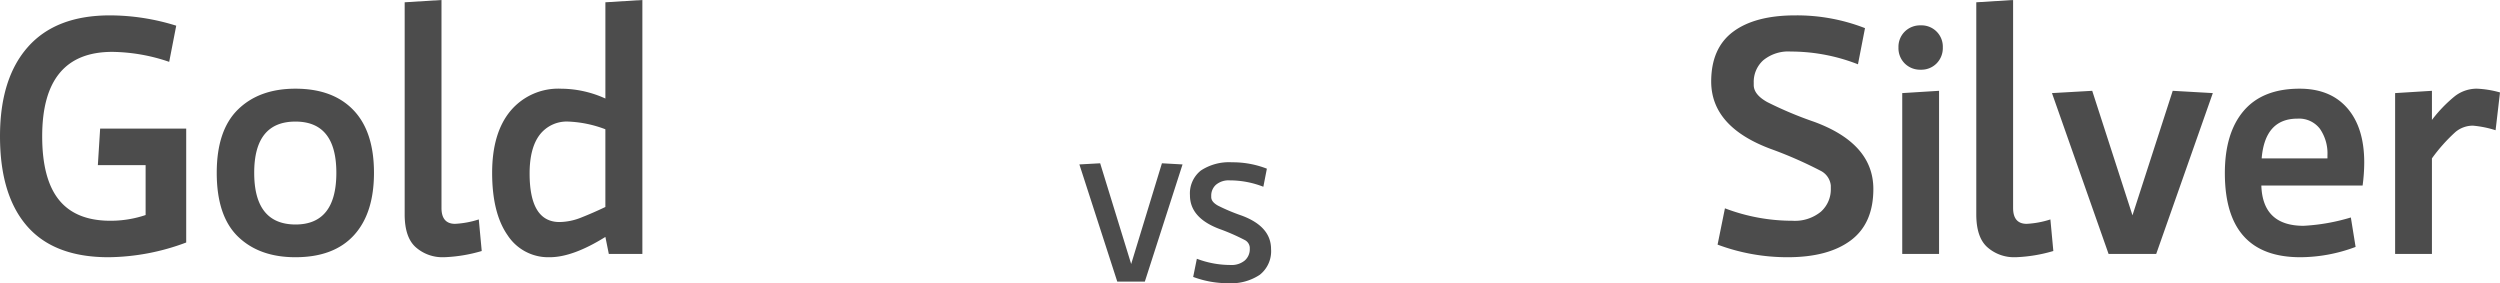
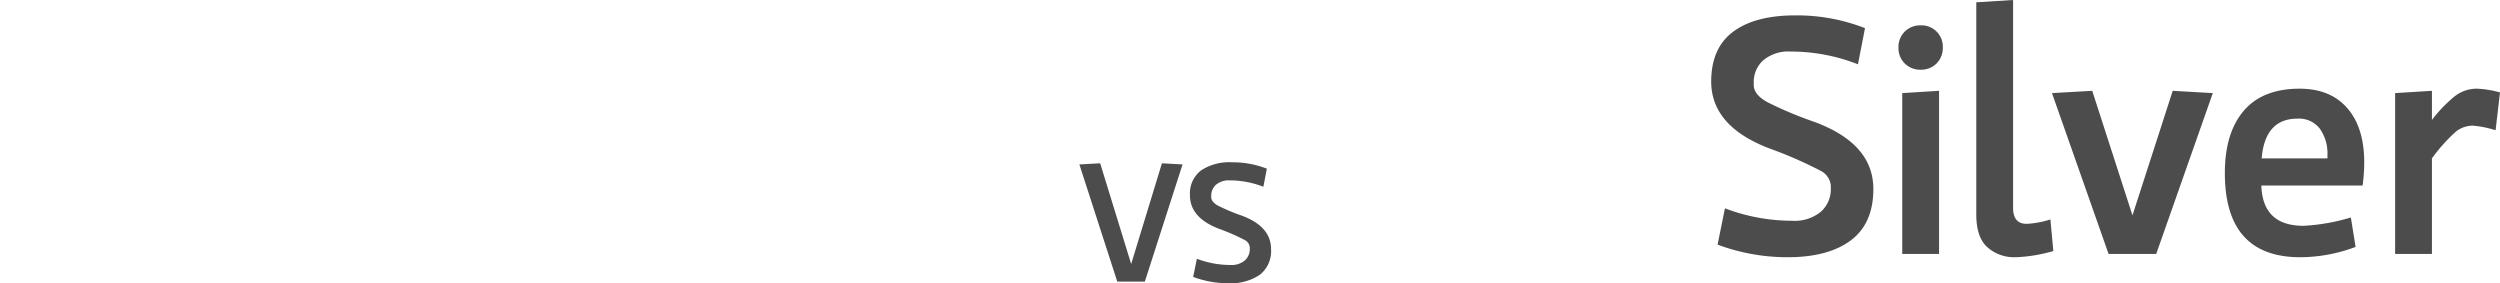
<svg xmlns="http://www.w3.org/2000/svg" width="447.619" height="50.71" viewBox="0 0 447.619 50.71">
  <defs>
    <style>.a{fill:#4c4c4c;}</style>
  </defs>
  <g transform="translate(-499.193 -1226.557)">
-     <path class="a" d="M3.193,41.936q0-10.371,5.01-16.011t14.648-5.64a39.942,39.942,0,0,1,11.895,1.846l-1.26,6.475a32.437,32.437,0,0,0-10.2-1.787q-12.539,0-12.539,15.117,0,7.676,3.018,11.4t9.2,3.721a19.617,19.617,0,0,0,6.3-1.025V47.092H20.713l.41-6.533h15.41V60.949a40.42,40.42,0,0,1-13.916,2.637q-9.727,0-14.575-5.566T3.193,41.936ZM42,48.469q0-7.617,3.809-11.338T56.09,33.41q6.709,0,10.386,3.838t3.677,11.221q0,7.266-3.6,11.191T56.09,63.586q-6.475,0-10.283-3.691T42,48.469Zm6.709,0q0,9.229,7.383,9.258,7.324,0,7.324-9.258,0-9.17-7.324-9.17Q48.708,39.3,48.708,48.469Zm26.94,7.441V17.941l6.592-.41V54.768q0,2.813,2.4,2.842a16.455,16.455,0,0,0,4.277-.791l.527,5.654a27.128,27.128,0,0,1-6.738,1.113h-.146a7.2,7.2,0,0,1-4.893-1.758Q75.648,60.07,75.648,55.91Zm15.661-7.441q0-7.148,3.3-11.1a11.168,11.168,0,0,1,9.067-3.955,19.336,19.336,0,0,1,7.91,1.758V17.941l6.621-.41V63H112.2l-.615-3.047q-5.83,3.633-9.961,3.633h-.059a8.672,8.672,0,0,1-7.5-3.955Q91.309,55.676,91.309,48.469Zm6.709.117q0,8.7,5.361,8.7a10.78,10.78,0,0,0,3.955-.835q2.109-.835,4.248-1.86V40.676A20.88,20.88,0,0,0,104.99,39.3a6.1,6.1,0,0,0-5.171,2.373Q98.018,44.045,98.018,48.586Z" transform="translate(496 1209.026)" />
    <path class="a" d="M2.578,32.15q0-6.006,3.926-8.936t11.133-2.93a33.6,33.6,0,0,1,12.48,2.285l-1.26,6.475A32.945,32.945,0,0,0,16.846,26.76a7.055,7.055,0,0,0-4.951,1.567,5.2,5.2,0,0,0-1.7,4v.5q.059,1.67,2.432,2.988a67.784,67.784,0,0,0,8.438,3.545q10.547,3.9,10.547,12.012,0,6.182-4.043,9.2T16.26,63.586A35.683,35.683,0,0,1,3.721,61.33l1.318-6.5a33.865,33.865,0,0,0,12.07,2.227,7.356,7.356,0,0,0,5.1-1.611,5.378,5.378,0,0,0,1.787-4.189v-.5a3.327,3.327,0,0,0-1.86-2.666,73.994,73.994,0,0,0-8.979-3.926Q2.607,40.207,2.578,32.15ZM36.11,26.027a3.822,3.822,0,0,1,1.128-2.842,3.9,3.9,0,0,1,2.856-1.113,3.811,3.811,0,0,1,3.955,3.955,3.9,3.9,0,0,1-1.113,2.856,3.822,3.822,0,0,1-2.842,1.128A3.9,3.9,0,0,1,37.238,28.9,3.859,3.859,0,0,1,36.11,26.027ZM36.784,63V34.2l6.592-.41V63Zm13.258-7.09V17.941l6.592-.41V54.768q0,2.813,2.4,2.842a16.455,16.455,0,0,0,4.277-.791l.527,5.654A27.128,27.128,0,0,1,57.1,63.586h-.146a7.2,7.2,0,0,1-4.893-1.758Q50.042,60.07,50.042,55.91ZM63.594,34.2l7.207-.41,7.207,22.295,7.207-22.295,7.178.41L82.256,63H73.73ZM94.548,48.527q0-7.207,3.384-11.162t10-3.955q5.508,0,8.54,3.486t3.032,9.727a31.341,31.341,0,0,1-.293,4.131H101.081q.234,7.207,7.559,7.207a35.449,35.449,0,0,0,8.467-1.494l.85,5.273a28.341,28.341,0,0,1-9.9,1.846Q94.548,63.586,94.548,48.527Zm6.592-2.637h11.777v-.527a7.746,7.746,0,0,0-1.362-4.79,4.7,4.7,0,0,0-4-1.8Q101.725,38.771,101.139,45.891ZM125.033,63V34.2l6.592-.41v5.215a24.81,24.81,0,0,1,4.116-4.263,6.4,6.4,0,0,1,3.94-1.333,17.872,17.872,0,0,1,4.131.674l-.791,6.768a18.639,18.639,0,0,0-4.043-.82h-.088a4.852,4.852,0,0,0-3.047,1.128,29.934,29.934,0,0,0-4.219,4.731V63Z" transform="translate(803 1209.026)" />
    <path class="a" d="M.454,10.023l3.721-.205L9.727,27.851,15.234,9.818l3.691.205L12.173,31H7.236Zm19.8,5.552a5.213,5.213,0,0,1,1.963-4.468,9.166,9.166,0,0,1,5.566-1.465,16.8,16.8,0,0,1,6.24,1.143l-.63,3.237a16.473,16.473,0,0,0-6.006-1.143,3.528,3.528,0,0,0-2.476.784,2.6,2.6,0,0,0-.85,2v.249q.029.835,1.216,1.494A33.892,33.892,0,0,0,29.5,19.179q5.273,1.948,5.273,6.006a5.368,5.368,0,0,1-2.021,4.6,9.289,9.289,0,0,1-5.654,1.509,17.842,17.842,0,0,1-6.27-1.128l.659-3.252a16.933,16.933,0,0,0,6.035,1.113,3.678,3.678,0,0,0,2.549-.806,2.689,2.689,0,0,0,.894-2.095v-.249a1.664,1.664,0,0,0-.93-1.333,37,37,0,0,0-4.49-1.963Q20.267,19.6,20.252,15.575Z" transform="translate(692 1245.974)" />
  </g>
</svg>